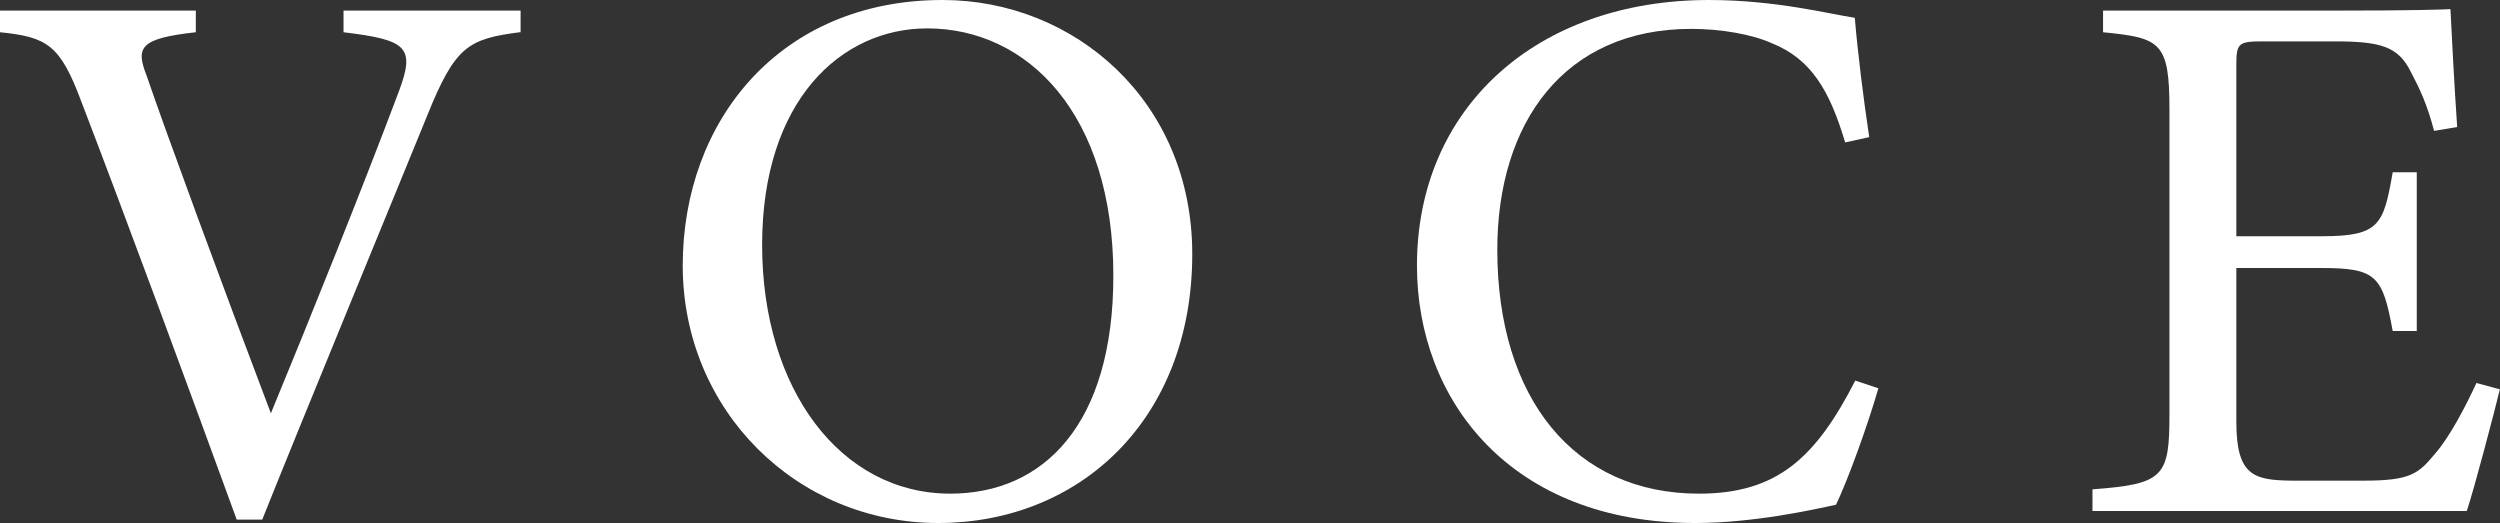
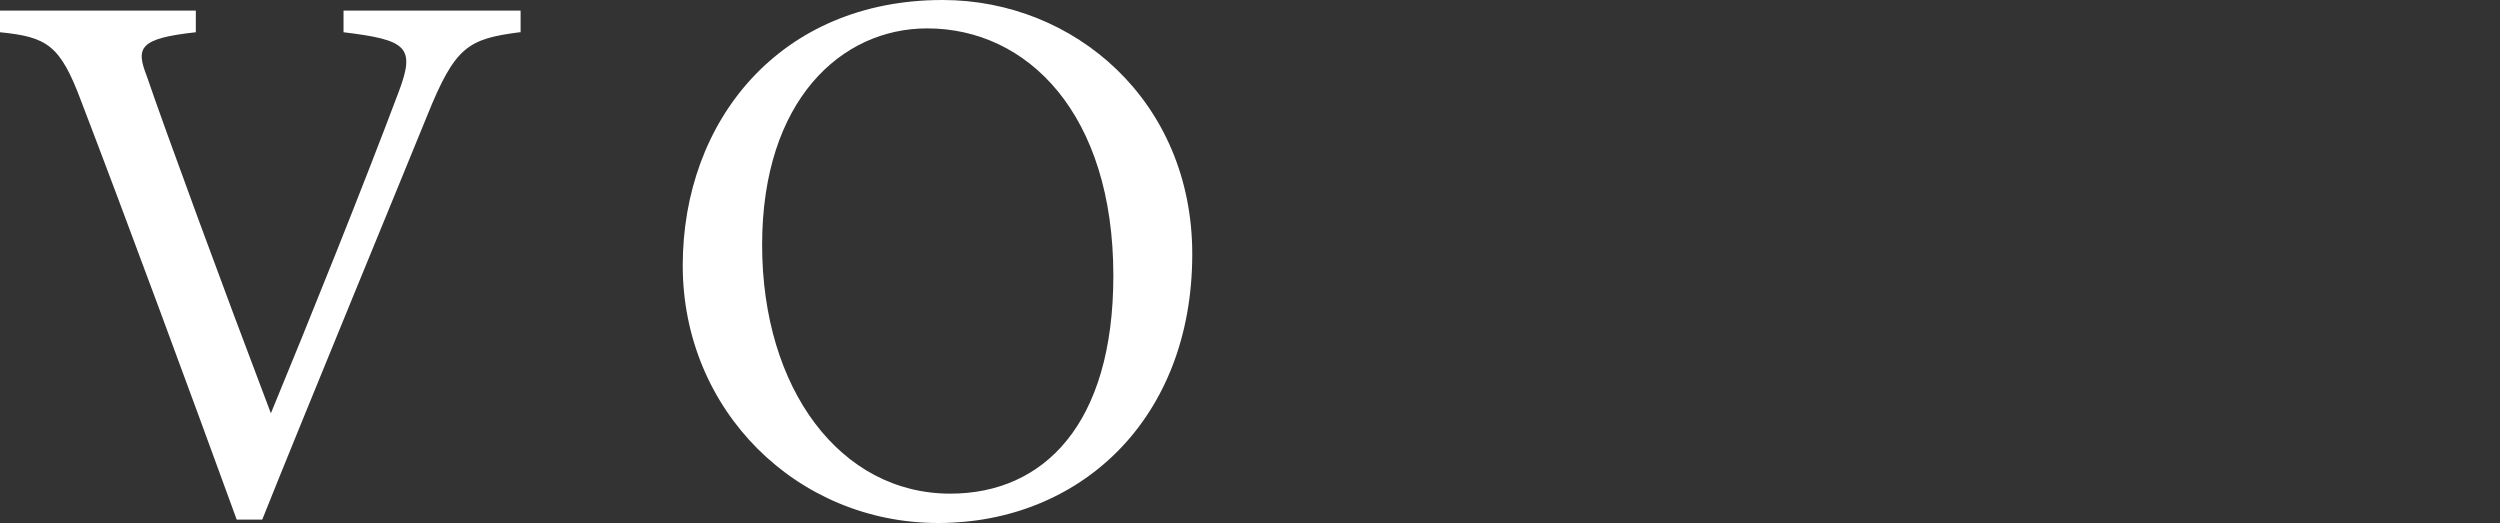
<svg xmlns="http://www.w3.org/2000/svg" id="_レイヤー_2" data-name="レイヤー_2" viewBox="0 0 51.96 10.87">
  <rect x="0" y="0" width="51.96" height="10.87" fill="#333333" stroke="none" />
  <defs>
    <style>
      .cls-1 {
        fill: #fff;
      }
    </style>
  </defs>
  <g id="_レイヤー_2-2" data-name="レイヤー_2">
    <g>
      <path class="cls-1" d="M10.8.67c-1.07.14-1.34.29-1.92,1.73-.43,1.06-2.64,6.42-3.43,8.4h-.53c-.94-2.58-2.32-6.32-3.23-8.69C1.25.93.98.77,0,.67V.22h4.07v.45c-1.18.13-1.25.32-1.02.91.4,1.17,1.57,4.35,2.58,7.01.85-2.06,1.9-4.67,2.66-6.69.35-.93.16-1.07-1.15-1.23V.22h3.68v.45Z" />
      <path class="cls-1" d="M19.59,0c2.74,0,5.19,2.1,5.19,5.28,0,3.44-2.34,5.59-5.28,5.59s-5.31-2.34-5.31-5.35S16.21,0,19.59,0ZM19.27.59c-1.79,0-3.43,1.5-3.43,4.5s1.63,5.17,3.91,5.17c1.94,0,3.39-1.44,3.39-4.53,0-3.36-1.78-5.14-3.87-5.14Z" />
-       <path class="cls-1" d="M39.04,8.07c-.22.77-.64,1.92-.88,2.42-.46.1-1.71.38-2.93.38-3.83,0-5.78-2.55-5.78-5.35,0-3.27,2.48-5.52,6.07-5.52,1.38,0,2.5.29,3.03.37.06.72.18,1.68.3,2.48l-.5.11c-.32-1.07-.7-1.73-1.52-2.06-.42-.19-1.07-.3-1.68-.3-2.64,0-4.03,1.95-4.03,4.59,0,3.09,1.6,5.07,4.19,5.07,1.63,0,2.43-.75,3.25-2.35l.48.16Z" />
-       <path class="cls-1" d="M51.96,8.08c-.1.42-.53,2.06-.69,2.54h-7.78v-.45c1.49-.11,1.6-.26,1.6-1.57V2.29c0-1.42-.18-1.5-1.38-1.62V.22h4.9c1.5,0,2.13-.02,2.32-.03.02.4.08,1.6.14,2.45l-.48.08c-.14-.54-.3-.88-.48-1.22-.26-.53-.62-.64-1.58-.64h-1.52c-.5,0-.53.05-.53.51v3.54h1.78c1.2,0,1.28-.24,1.47-1.33h.5v3.3h-.5c-.21-1.15-.34-1.31-1.49-1.31h-1.76v3.19c0,1.12.35,1.22,1.15,1.23h1.49c.98,0,1.14-.14,1.49-.56.3-.34.64-.99.86-1.47l.48.13Z" />
    </g>
  </g>
</svg>